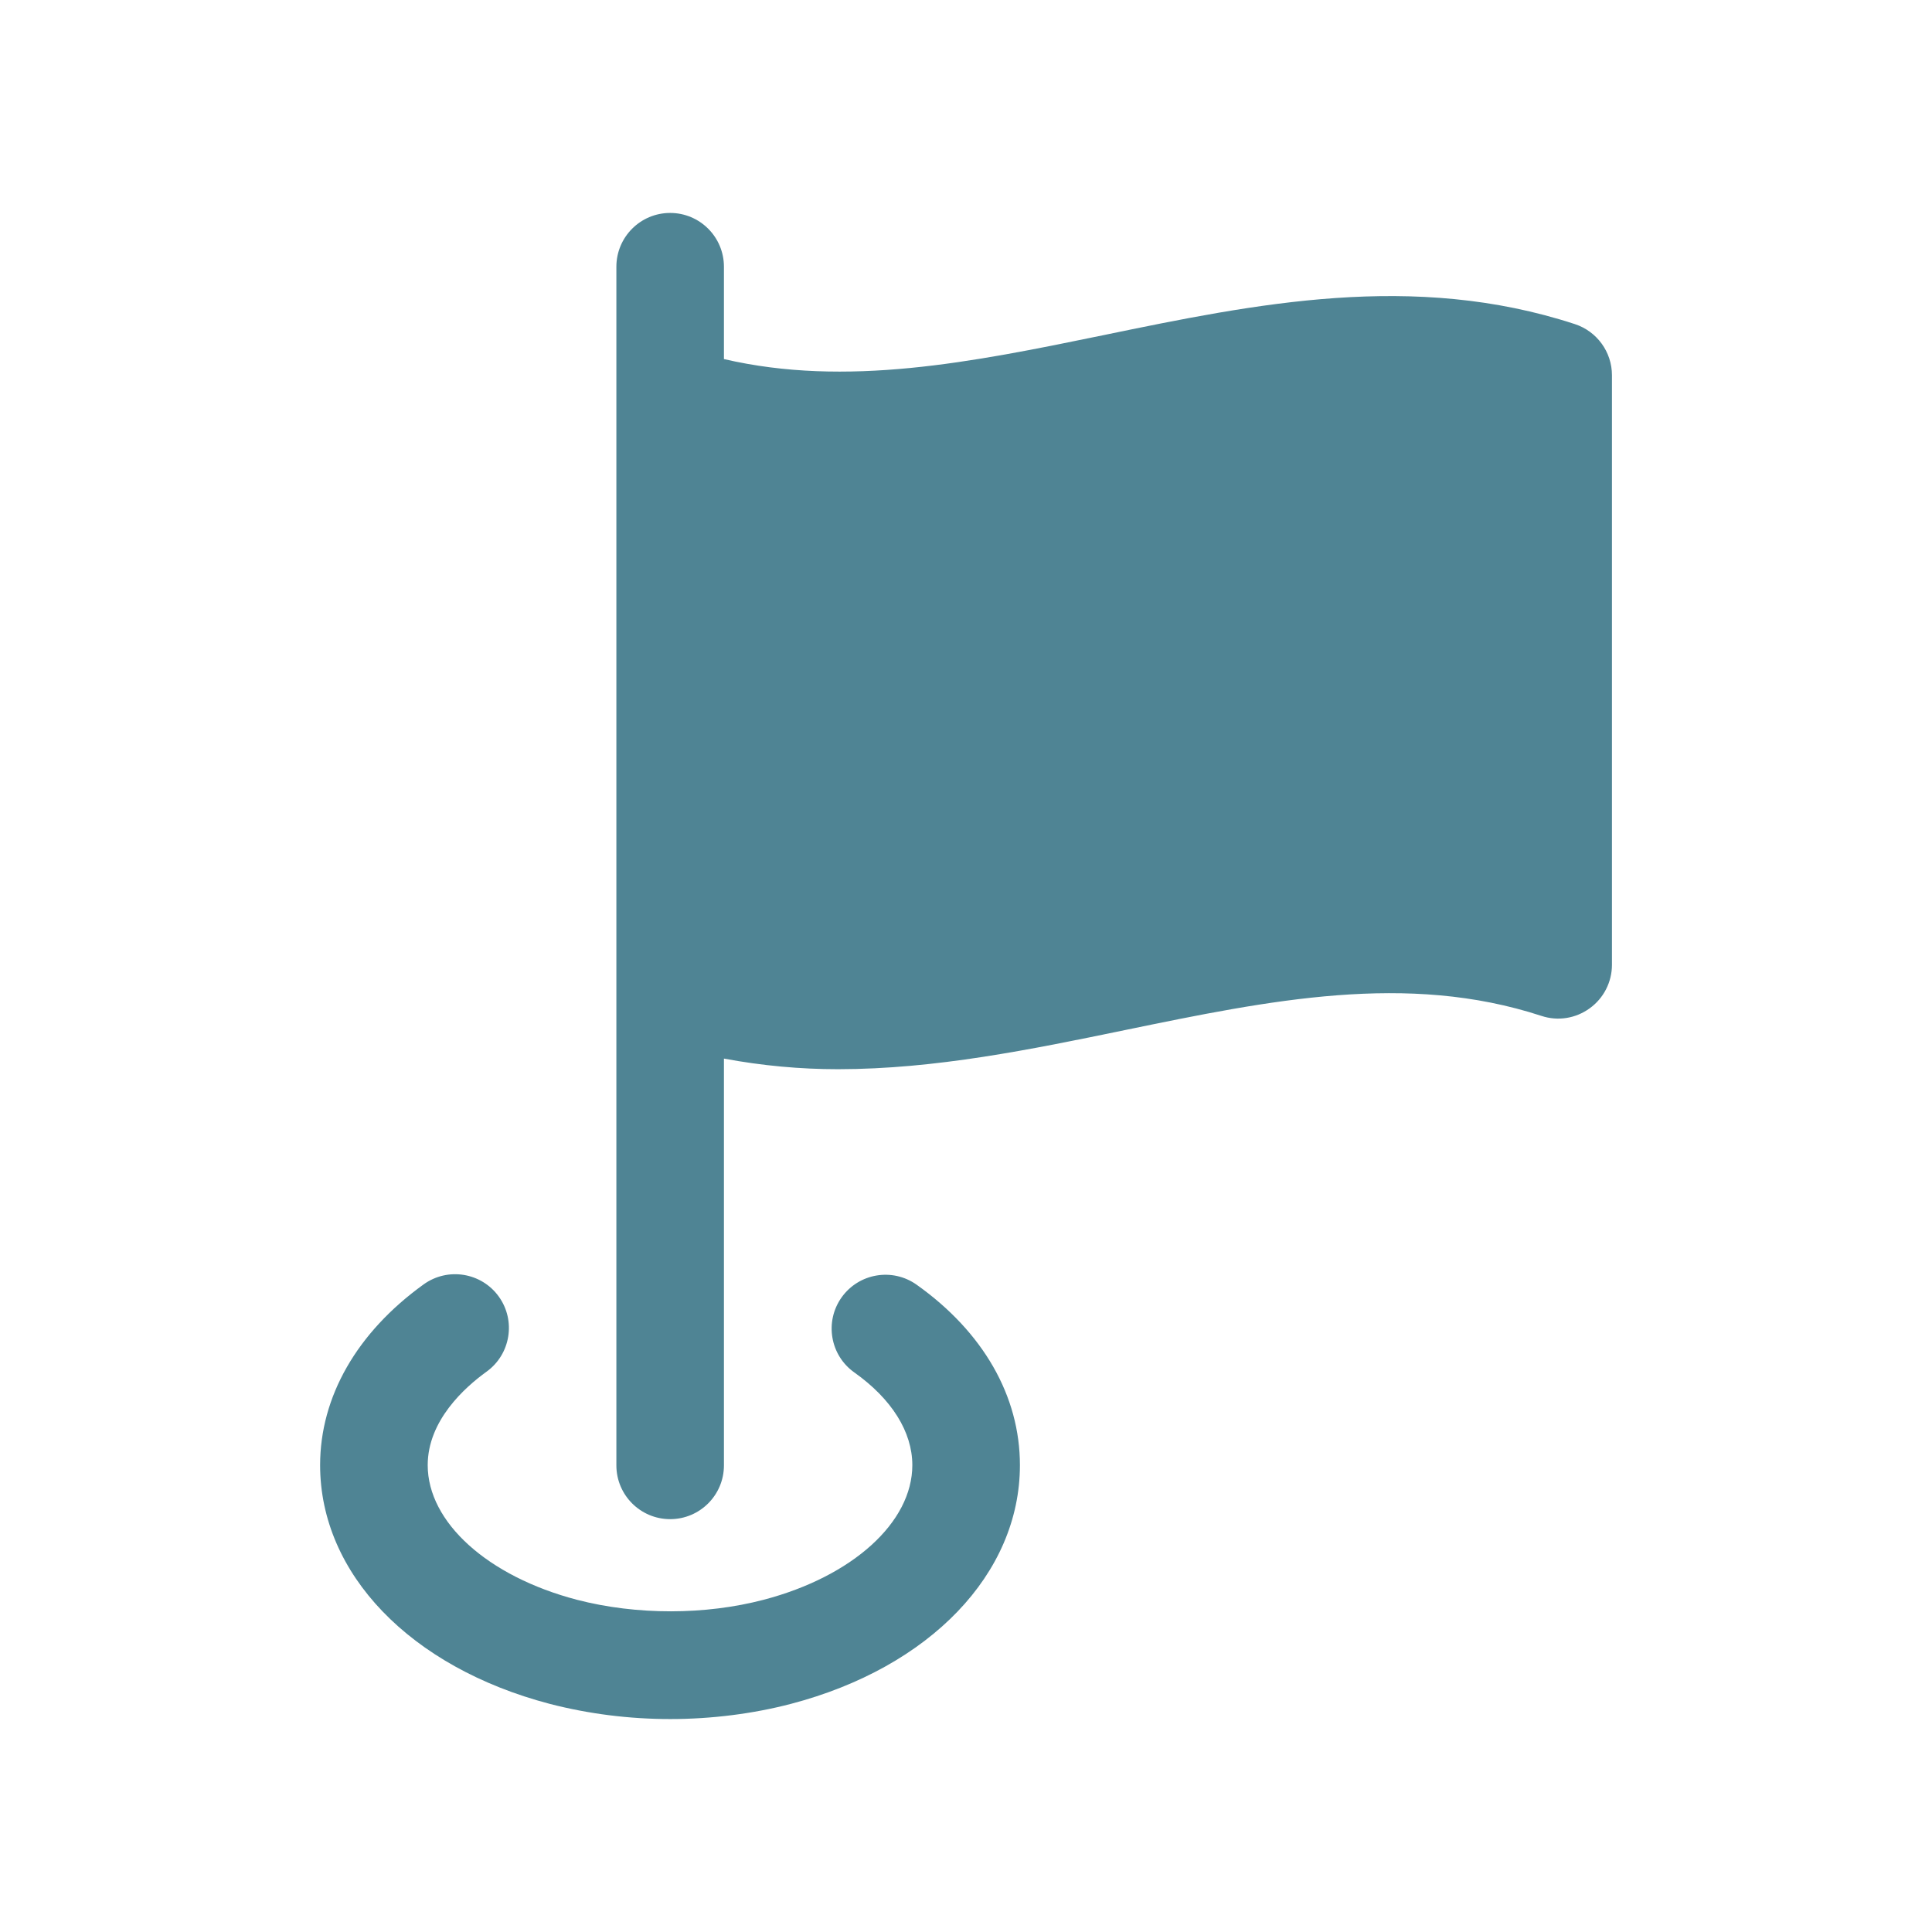
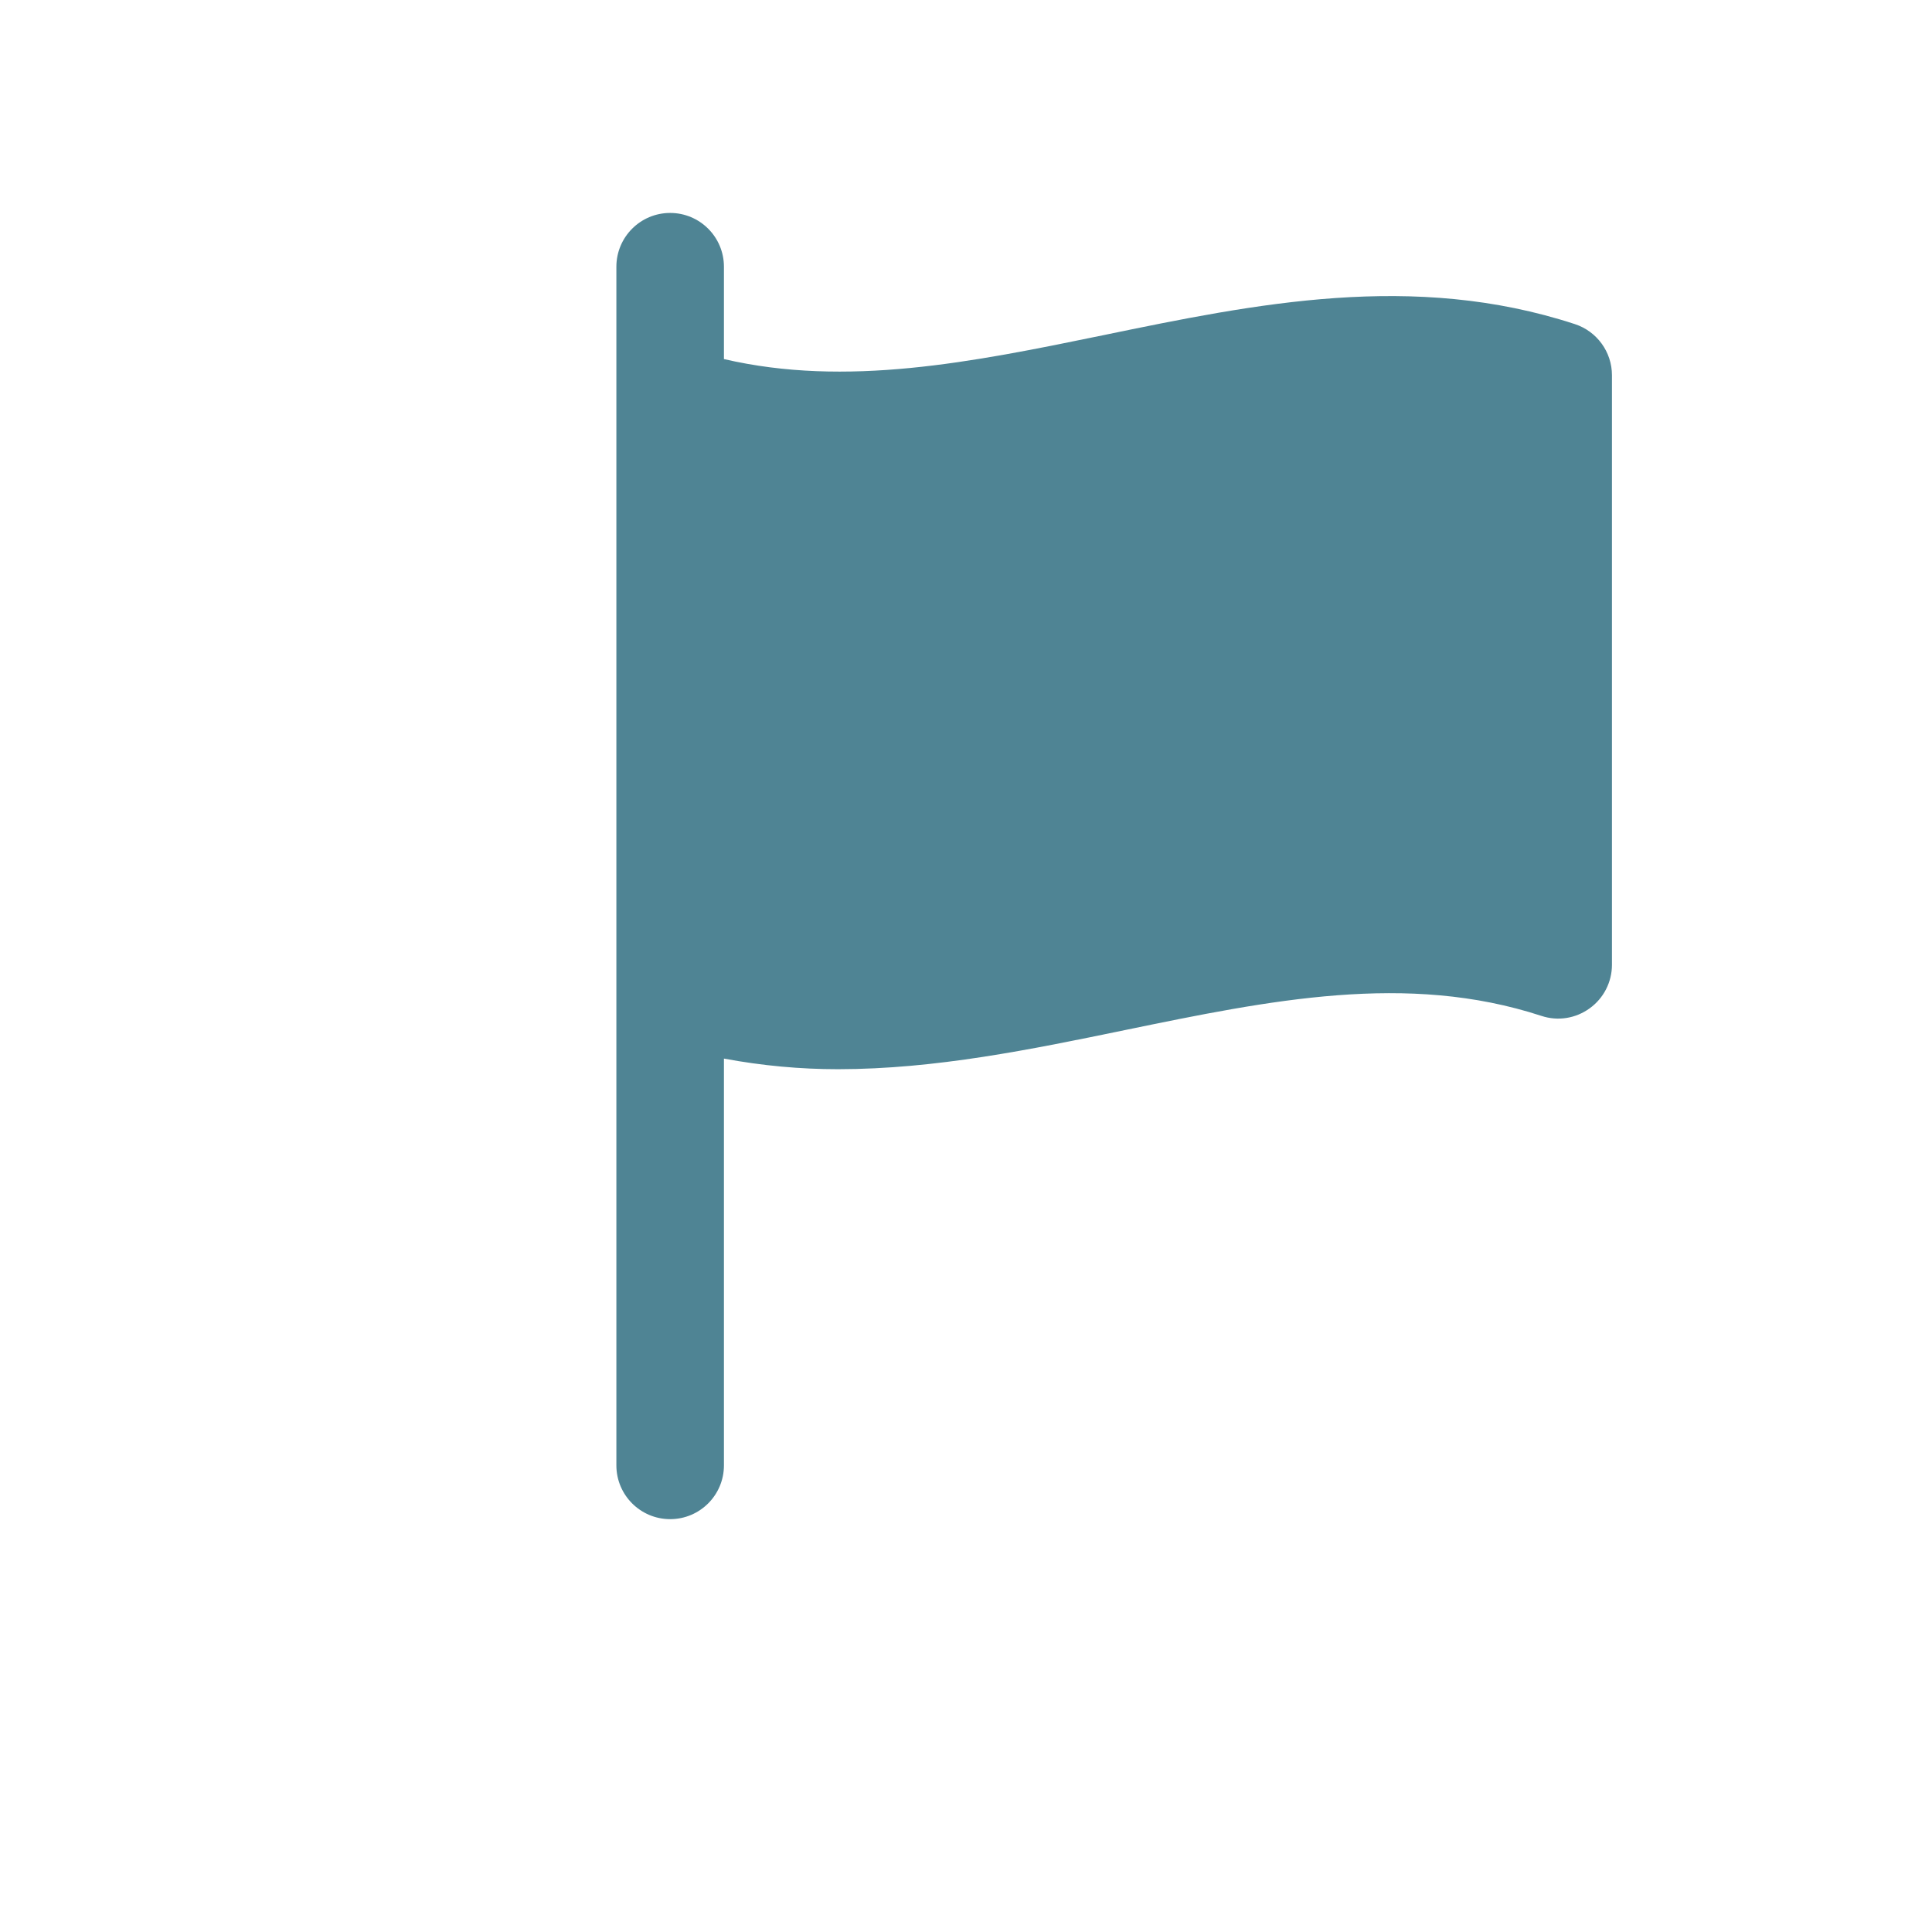
<svg xmlns="http://www.w3.org/2000/svg" width="55" height="55" viewBox="0 0 55 55" fill="none">
  <path d="M19.078 6.062C18.232 6.062 17.547 6.748 17.547 7.594V41.716C17.547 42.561 18.232 43.247 19.078 43.247C19.924 43.247 20.609 42.561 20.609 41.716V30.136C21.698 30.339 22.781 30.438 23.856 30.438C26.63 30.437 29.357 29.875 32.026 29.324C36.157 28.473 40.055 27.669 43.88 28.92C44.351 29.076 44.858 28.993 45.256 28.704C45.654 28.417 45.889 27.955 45.889 27.465V10.682C45.889 10.02 45.462 9.433 44.834 9.227C40.233 7.722 35.748 8.646 31.409 9.542C27.658 10.315 24.099 11.032 20.609 10.222V7.594C20.609 6.748 19.924 6.062 19.078 6.062Z" fill="#4F8494" />
-   <path d="M13.852 39.048C14.537 38.553 14.693 37.596 14.199 36.91C13.706 36.225 12.748 36.069 12.061 36.563C10.16 37.933 9.113 39.761 9.113 41.71C9.113 44.797 11.678 47.464 15.651 48.506C16.759 48.792 17.913 48.938 19.081 48.938C20.249 48.938 21.438 48.788 22.518 48.505C26.476 47.467 29.035 44.799 29.035 41.71C29.035 39.743 27.989 37.918 26.093 36.572C25.402 36.083 24.448 36.246 23.958 36.935C23.469 37.624 23.63 38.581 24.32 39.07C25.386 39.826 25.972 40.763 25.972 41.71C25.972 43.338 24.272 44.878 21.74 45.542C20.082 45.977 18.129 45.984 16.423 45.542C13.882 44.876 12.176 43.336 12.176 41.71C12.176 40.444 13.226 39.499 13.852 39.048Z" fill="#4F8494" />
</svg>